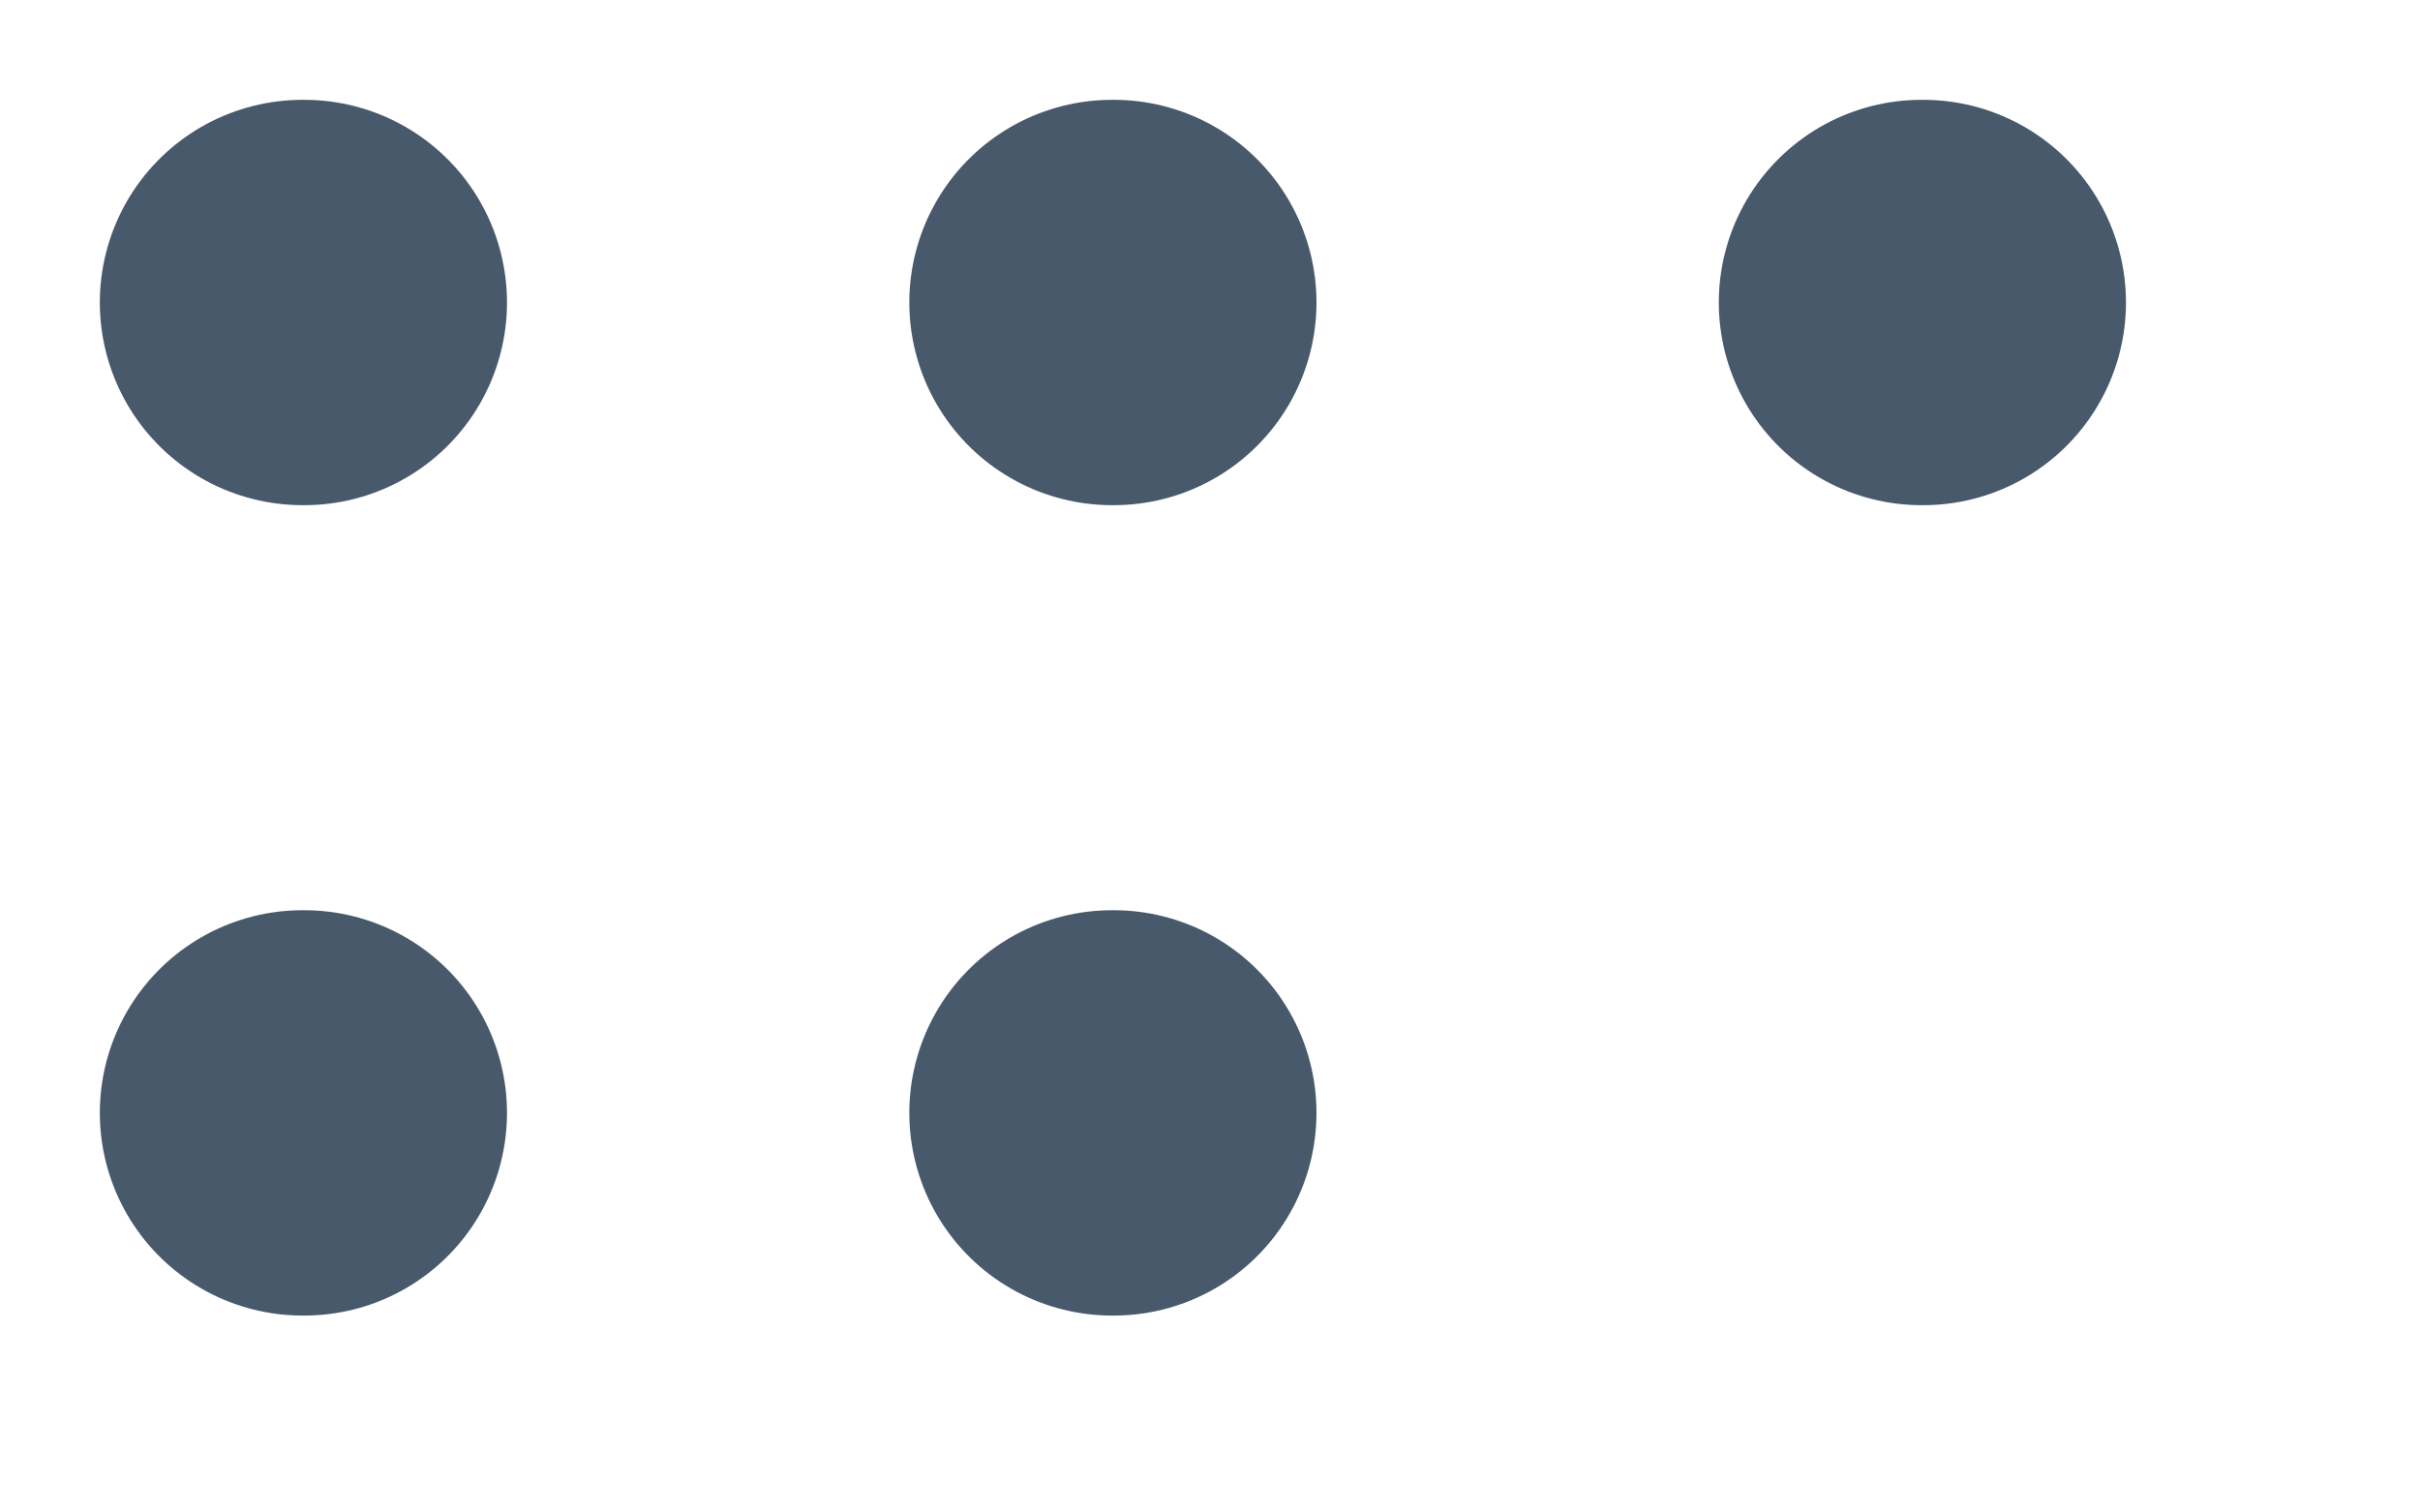
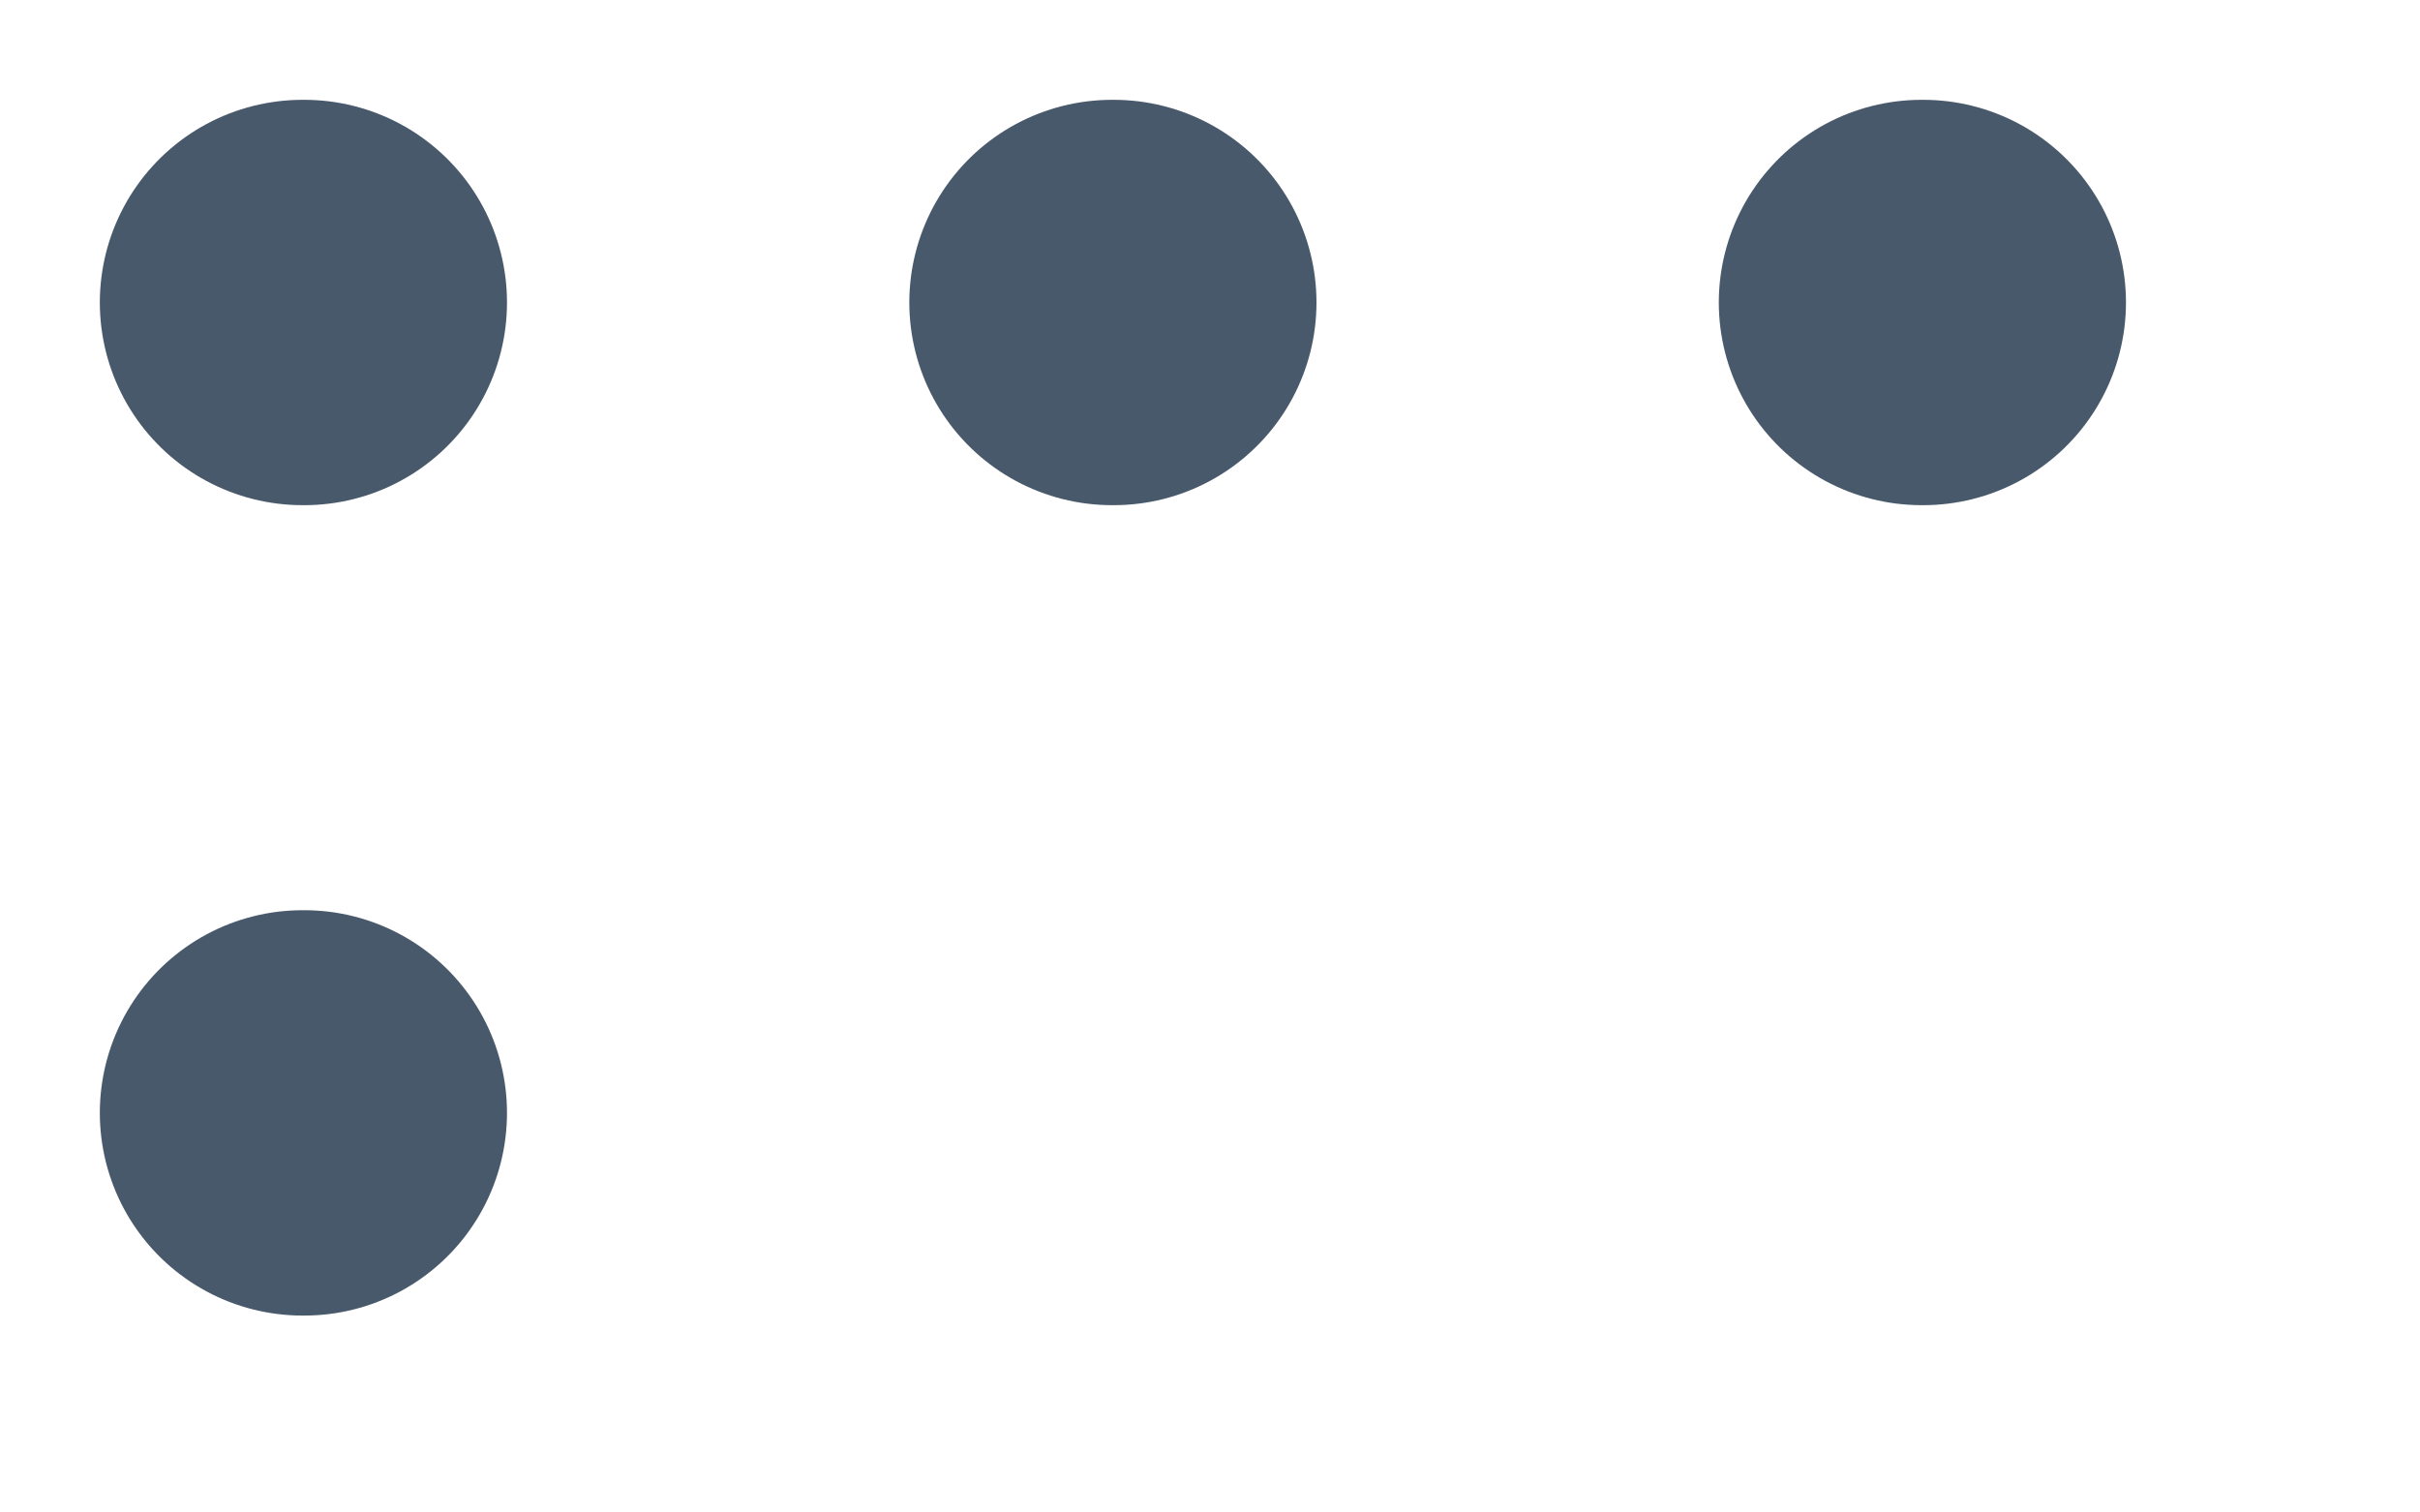
<svg xmlns="http://www.w3.org/2000/svg" fill="none" height="100%" overflow="visible" preserveAspectRatio="none" style="display: block;" viewBox="0 0 8 5" width="100%">
-   <path d="M3.676 1H3.682M3.676 3.679H3.682M6.352 1H6.358M1 1H1.006M1 3.679H1.006" id="Vector" stroke="#48596B" stroke-linecap="round" stroke-linejoin="round" stroke-width="1.34" />
+   <path d="M3.676 1H3.682M3.676 3.679M6.352 1H6.358M1 1H1.006M1 3.679H1.006" id="Vector" stroke="#48596B" stroke-linecap="round" stroke-linejoin="round" stroke-width="1.34" />
</svg>